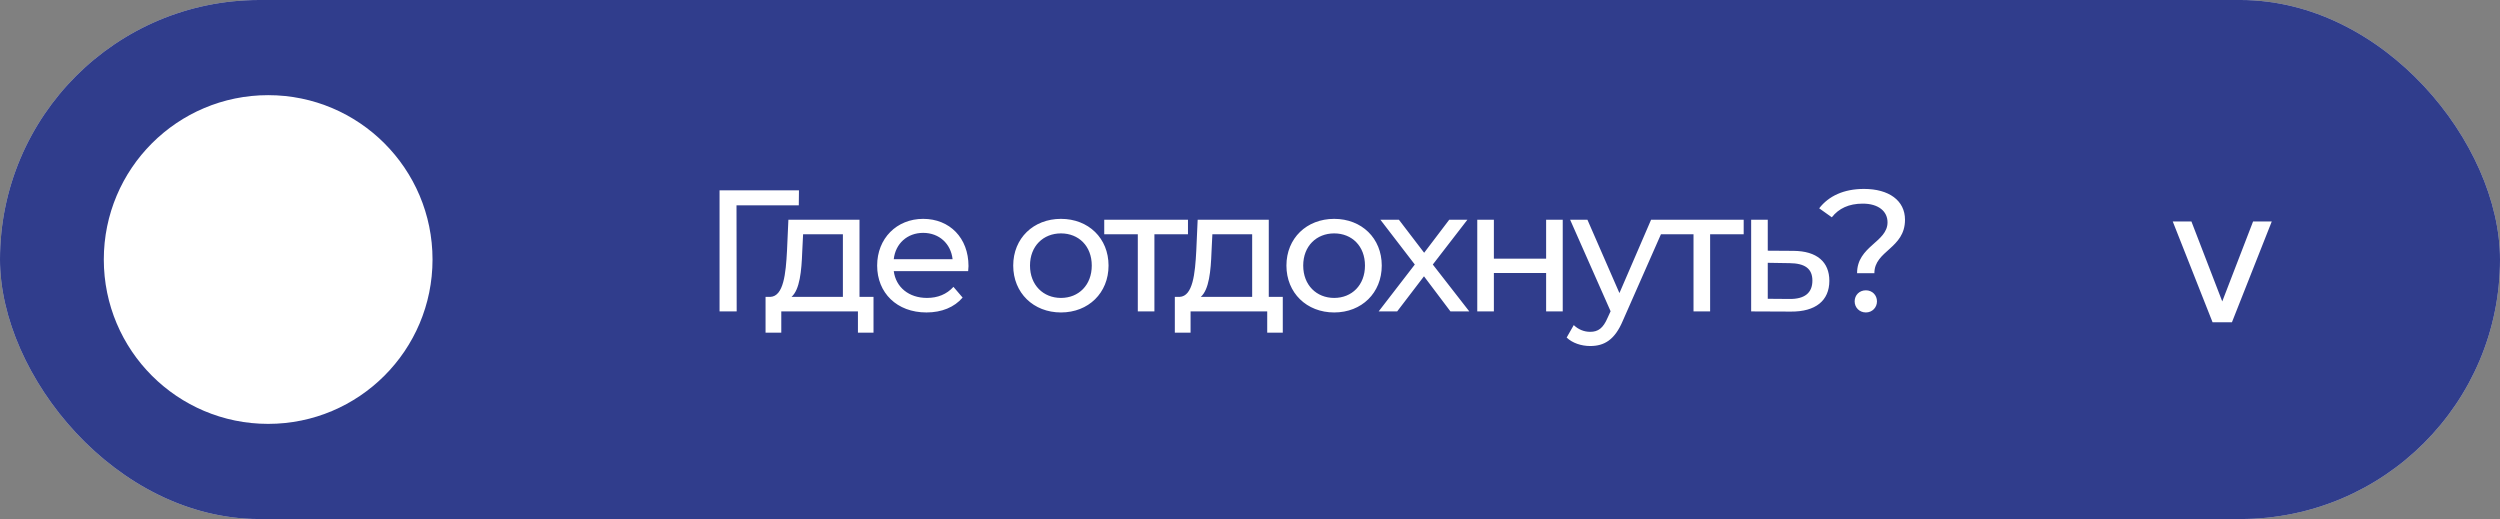
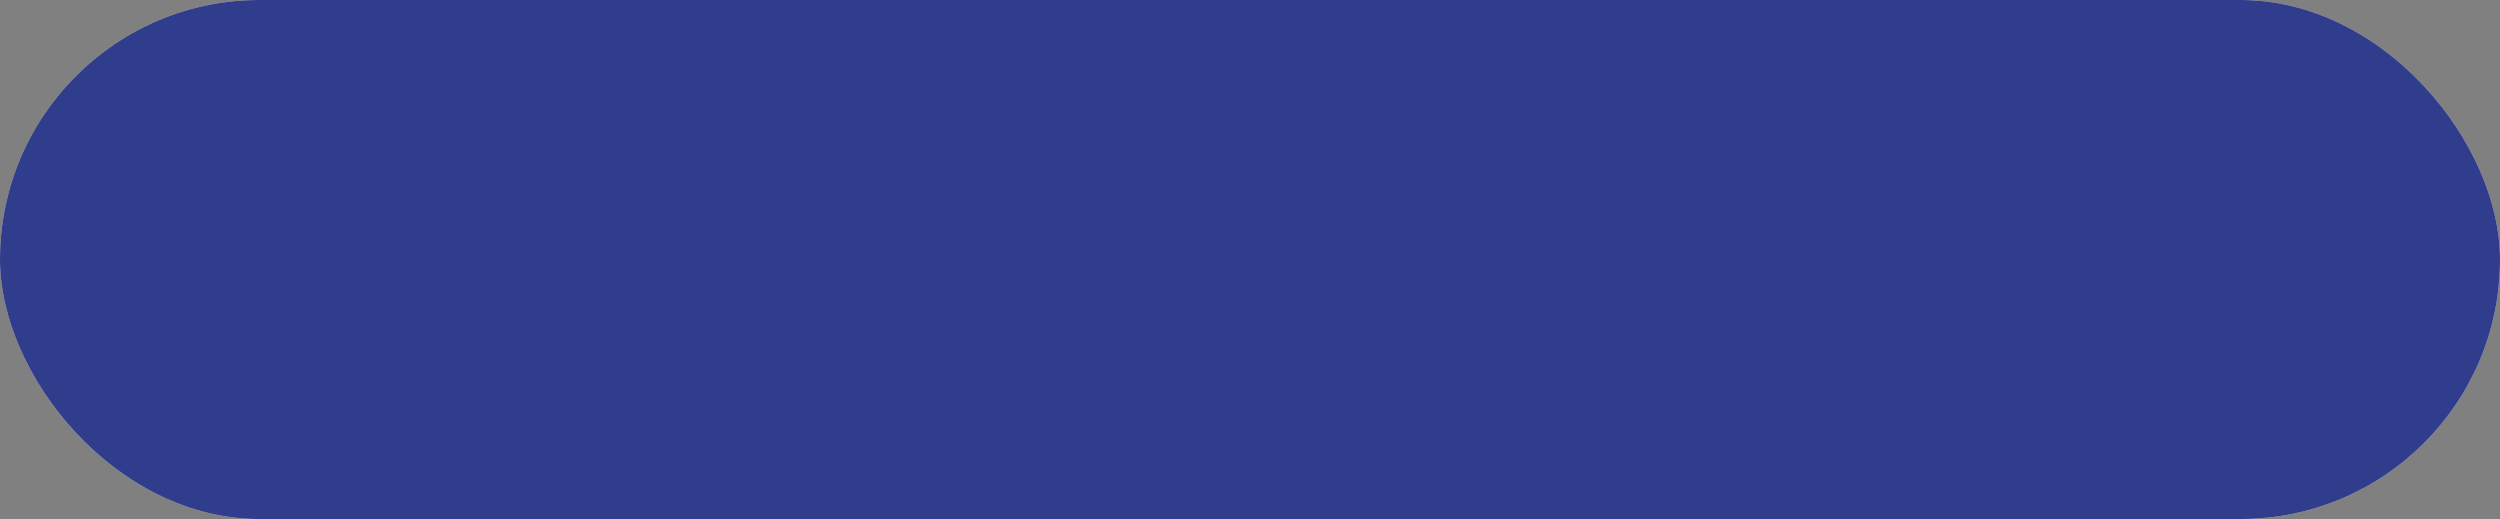
<svg xmlns="http://www.w3.org/2000/svg" width="289" height="60" viewBox="0 0 289 60" fill="none">
  <rect x="0" y="0" width="289" height="60" fill="#808080" stroke="none" />
  <rect width="289" height="60" rx="30" fill="#D9D9D9" />
  <rect width="289" height="60" rx="30" fill="#303D8C" />
-   <path d="M262.617 25.599L258.011 37.257H255.773L251.168 25.599H253.327L257.491 36.398H256.294L260.457 25.599H262.617Z" fill="white" />
-   <path d="M92.36 22L92.34 23.74H85.14L85.16 36H83.18V22H92.36ZM99.358 34.32H100.978V38.46H99.177V36H90.317V38.46H88.498V34.32H89.058C90.578 34.24 90.838 31.66 90.978 28.98L91.138 25.4H99.358V34.32ZM92.737 29.12C92.657 31.32 92.457 33.48 91.498 34.32H97.438V27.08H92.838L92.737 29.12ZM111.959 30.76C111.959 30.92 111.939 31.16 111.919 31.34H103.319C103.559 33.2 105.059 34.44 107.159 34.44C108.399 34.44 109.439 34.02 110.219 33.16L111.279 34.4C110.319 35.52 108.859 36.12 107.099 36.12C103.679 36.12 101.399 33.86 101.399 30.7C101.399 27.56 103.659 25.3 106.719 25.3C109.779 25.3 111.959 27.5 111.959 30.76ZM106.719 26.92C104.879 26.92 103.519 28.16 103.319 29.96H110.119C109.919 28.18 108.579 26.92 106.719 26.92ZM122.648 36.12C119.468 36.12 117.128 33.86 117.128 30.7C117.128 27.54 119.468 25.3 122.648 25.3C125.828 25.3 128.148 27.54 128.148 30.7C128.148 33.86 125.828 36.12 122.648 36.12ZM122.648 34.44C124.688 34.44 126.208 32.96 126.208 30.7C126.208 28.44 124.688 26.98 122.648 26.98C120.608 26.98 119.068 28.44 119.068 30.7C119.068 32.96 120.608 34.44 122.648 34.44ZM137.33 25.4V27.08H133.45V36H131.53V27.08H127.65V25.4H137.33ZM146.67 34.32H148.29V38.46H146.49V36H137.63V38.46H135.81V34.32H136.37C137.89 34.24 138.15 31.66 138.29 28.98L138.45 25.4H146.67V34.32ZM140.05 29.12C139.97 31.32 139.77 33.48 138.81 34.32H144.75V27.08H140.15L140.05 29.12ZM154.231 36.12C151.051 36.12 148.711 33.86 148.711 30.7C148.711 27.54 151.051 25.3 154.231 25.3C157.411 25.3 159.731 27.54 159.731 30.7C159.731 33.86 157.411 36.12 154.231 36.12ZM154.231 34.44C156.271 34.44 157.791 32.96 157.791 30.7C157.791 28.44 156.271 26.98 154.231 26.98C152.191 26.98 150.651 28.44 150.651 30.7C150.651 32.96 152.191 34.44 154.231 34.44ZM169.852 36H167.672L164.612 31.94L161.512 36H159.372L163.552 30.58L159.572 25.4H161.712L164.632 29.22L167.532 25.4H169.632L165.632 30.58L169.852 36ZM170.772 36V25.4H172.692V29.9H178.732V25.4H180.652V36H178.732V31.56H172.692V36H170.772ZM190.866 25.4H192.746L187.606 37.06C186.666 39.3 185.446 40 183.826 40C182.806 40 181.766 39.66 181.106 39.02L181.926 37.58C182.446 38.08 183.106 38.36 183.826 38.36C184.746 38.36 185.326 37.94 185.846 36.72L186.186 35.98L181.506 25.4H183.506L187.206 33.88L190.866 25.4ZM201.57 25.4V27.08H197.69V36H195.77V27.08H191.89V25.4H201.57ZM207.333 29C210.033 29.02 211.473 30.28 211.473 32.46C211.473 34.76 209.873 36.04 207.033 36.02L202.433 36V25.4H204.353V28.98L207.333 29ZM206.873 34.56C208.613 34.58 209.513 33.86 209.513 32.44C209.513 31.04 208.633 30.44 206.873 30.42L204.353 30.38V34.54L206.873 34.56ZM214.678 31.58C214.678 28.44 218.198 28 218.198 25.7C218.198 24.42 217.138 23.54 215.338 23.54C213.718 23.54 212.558 24.1 211.758 25.12L210.298 24.08C211.398 22.66 213.138 21.84 215.478 21.84C218.358 21.84 220.218 23.18 220.218 25.4C220.218 28.74 216.678 28.96 216.678 31.58H214.678ZM215.698 36.12C214.938 36.12 214.398 35.54 214.398 34.84C214.398 34.12 214.938 33.56 215.698 33.56C216.438 33.56 216.978 34.12 216.978 34.84C216.978 35.54 216.438 36.12 215.698 36.12Z" fill="white" />
-   <circle cx="31" cy="30" r="19" fill="white" />
</svg>